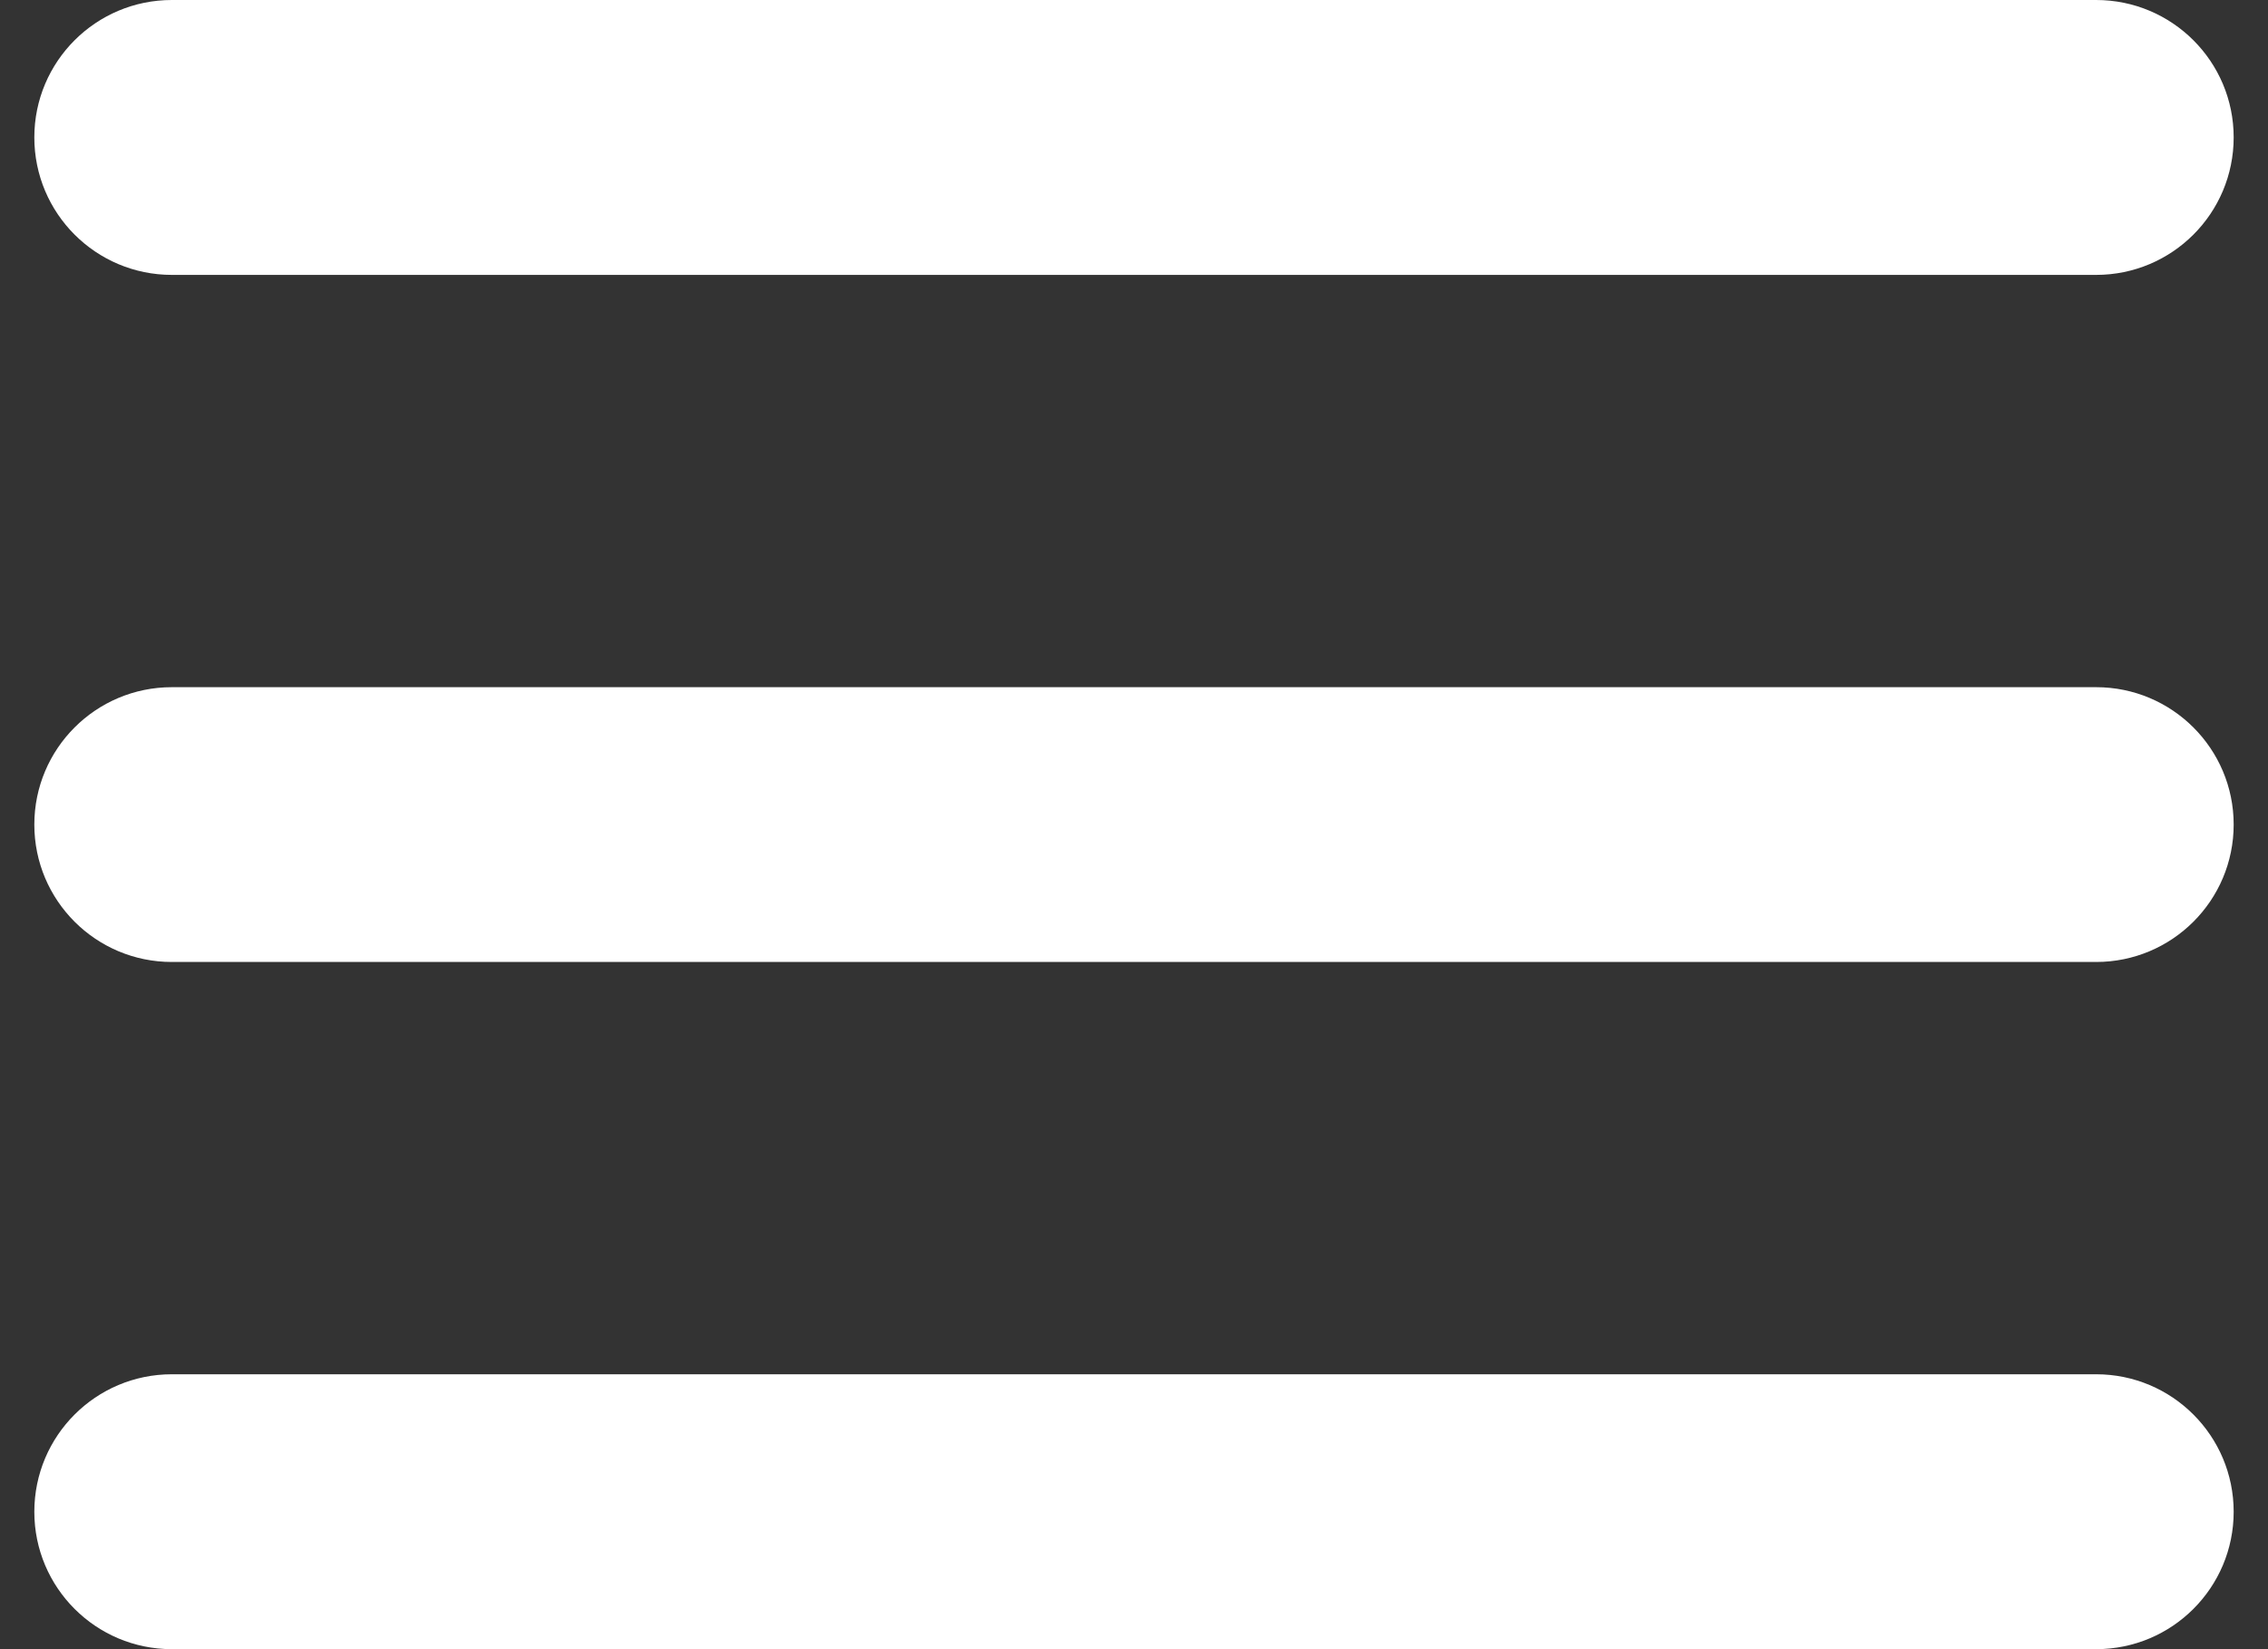
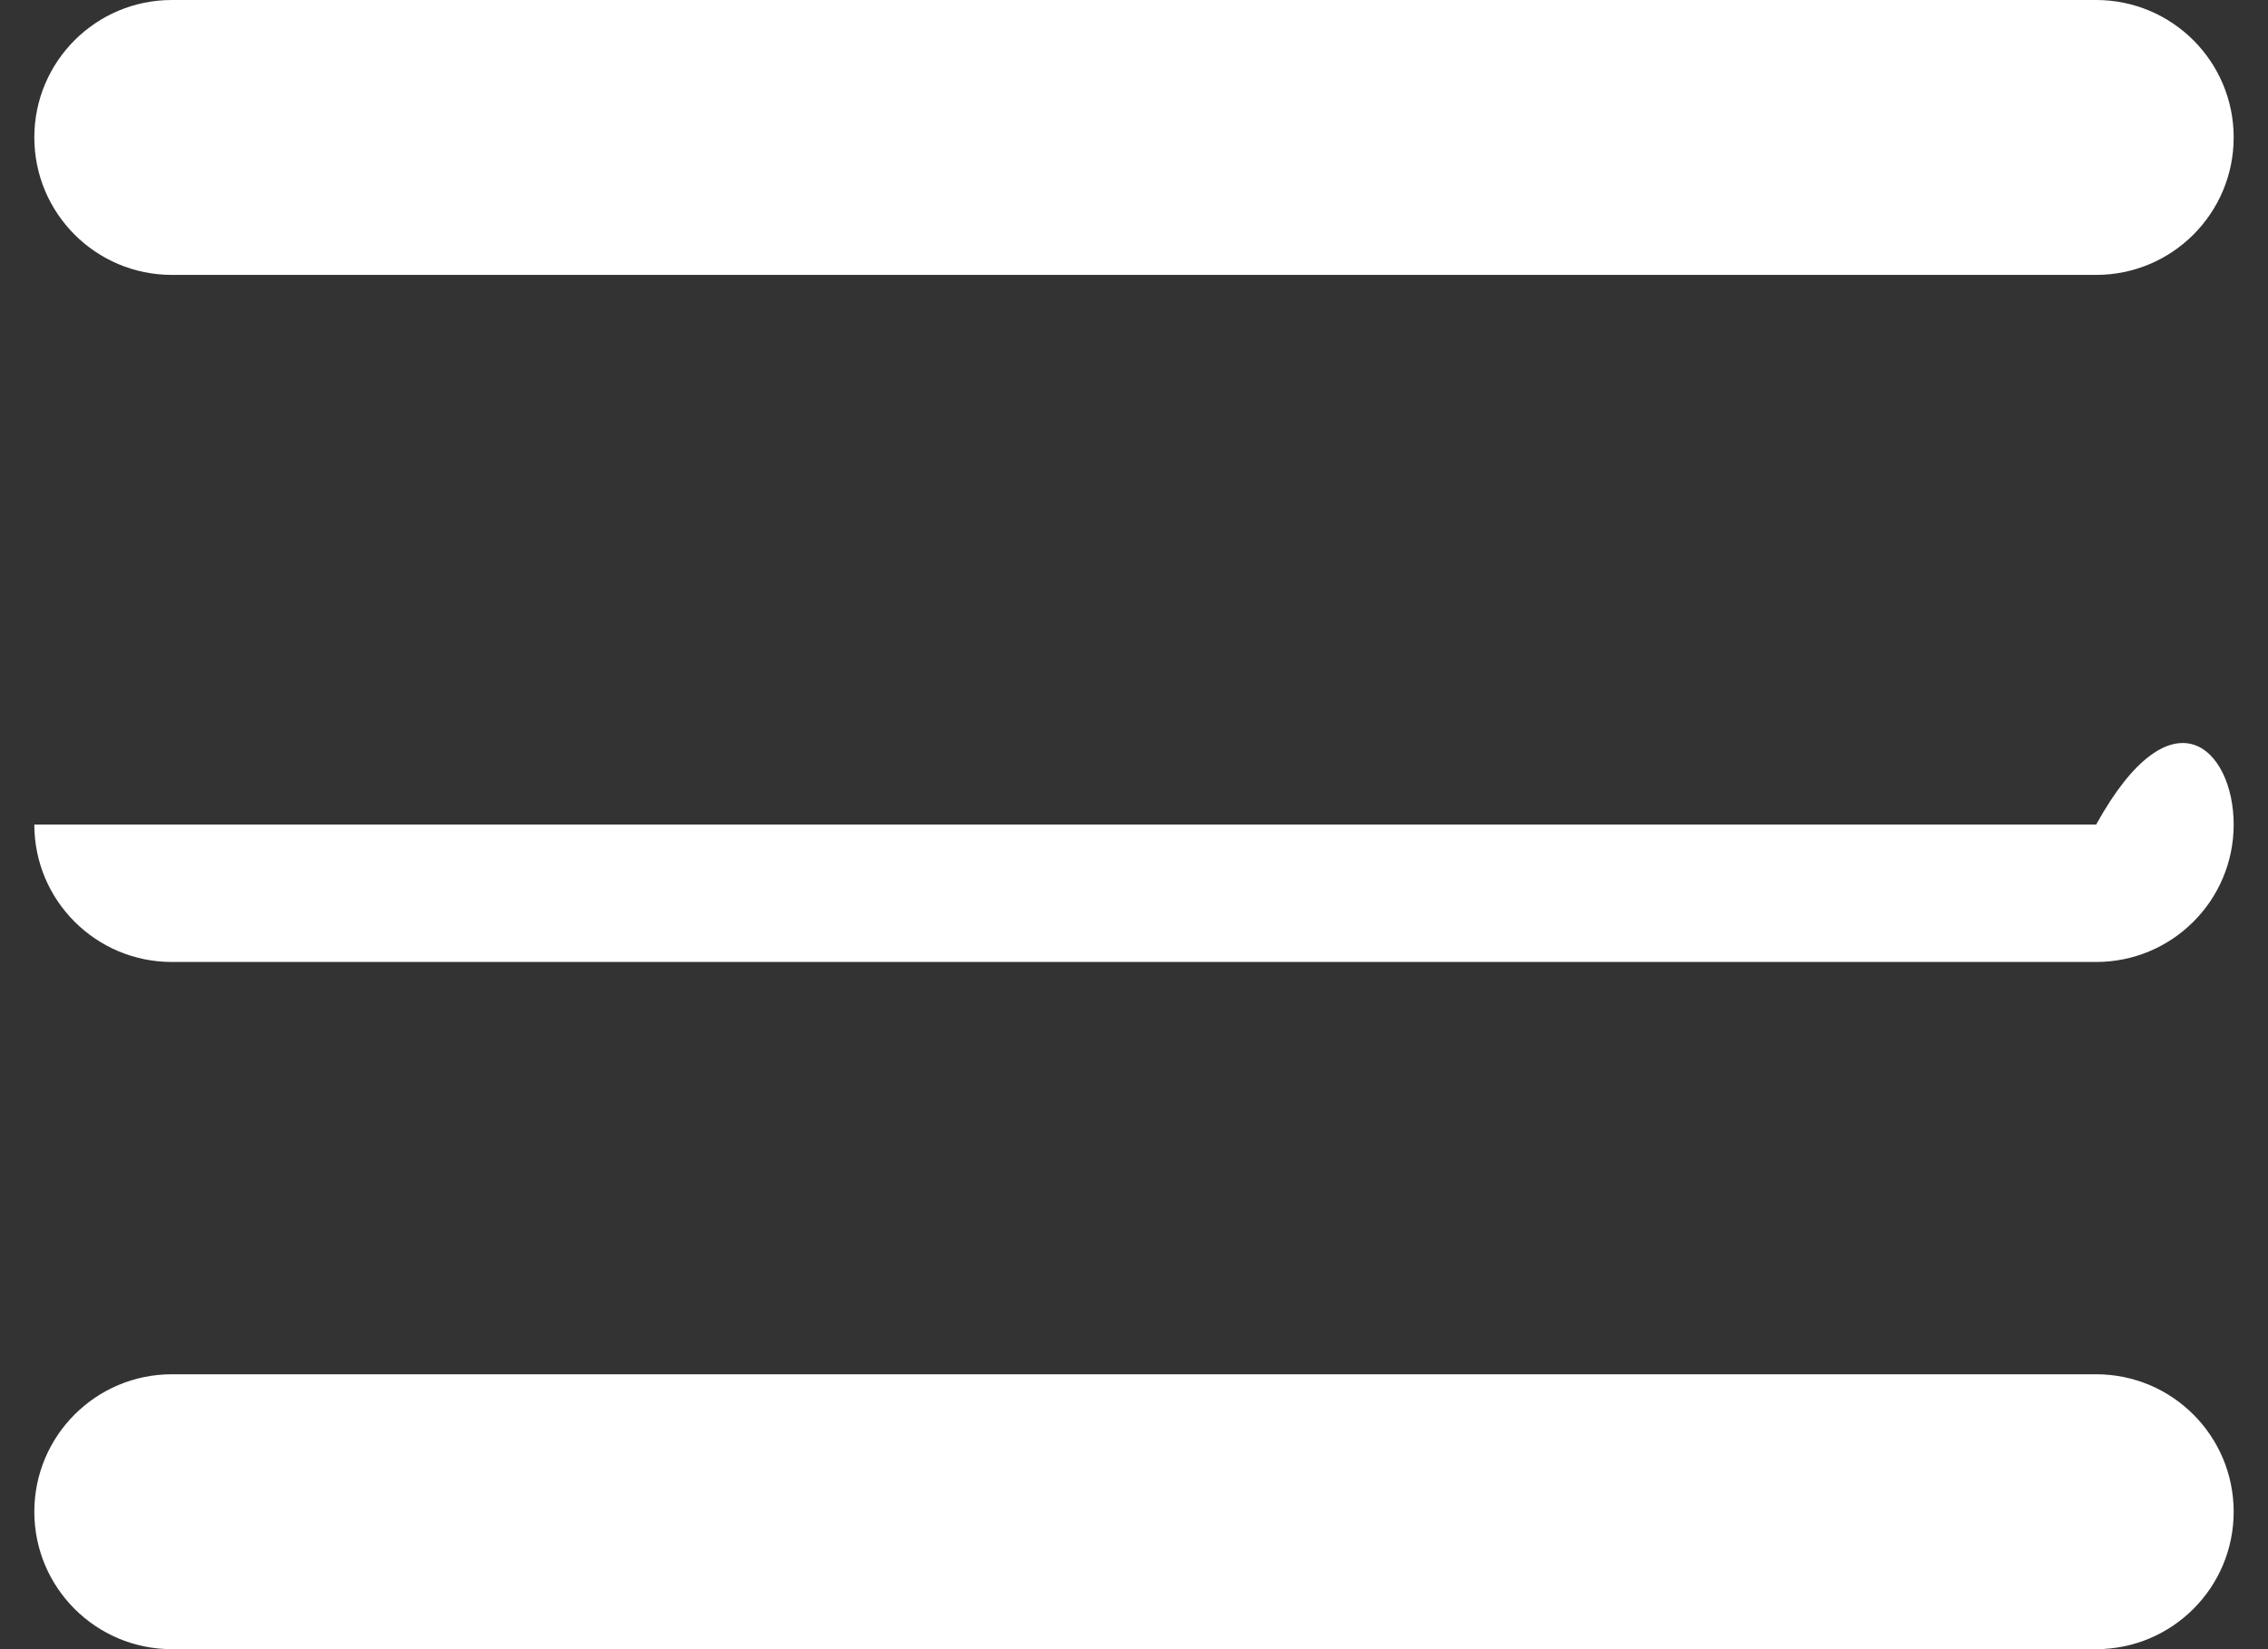
<svg xmlns="http://www.w3.org/2000/svg" width="22" height="16" viewBox="0 0 22 16" fill="none">
  <rect x="0" y="0" width="22" height="16" fill="#333333" stroke="none" />
-   <path d="M0.333 1.333C0.333 0.597 0.93 0 1.667 0H20.333C21.07 0 21.667 0.597 21.667 1.333C21.667 2.07 21.07 2.667 20.333 2.667H1.667C0.93 2.667 0.333 2.07 0.333 1.333ZM0.333 8C0.333 7.264 0.93 6.667 1.667 6.667H20.333C21.07 6.667 21.667 7.264 21.667 8C21.667 8.736 21.07 9.333 20.333 9.333H1.667C0.93 9.333 0.333 8.736 0.333 8ZM0.333 14.667C0.333 13.93 0.93 13.333 1.667 13.333H20.333C21.07 13.333 21.667 13.93 21.667 14.667C21.667 15.403 21.07 16 20.333 16H1.667C0.93 16 0.333 15.403 0.333 14.667Z" fill="white" />
+   <path d="M0.333 1.333C0.333 0.597 0.93 0 1.667 0H20.333C21.07 0 21.667 0.597 21.667 1.333C21.667 2.07 21.07 2.667 20.333 2.667H1.667C0.93 2.667 0.333 2.07 0.333 1.333ZM0.333 8H20.333C21.07 6.667 21.667 7.264 21.667 8C21.667 8.736 21.07 9.333 20.333 9.333H1.667C0.93 9.333 0.333 8.736 0.333 8ZM0.333 14.667C0.333 13.93 0.93 13.333 1.667 13.333H20.333C21.07 13.333 21.667 13.93 21.667 14.667C21.667 15.403 21.07 16 20.333 16H1.667C0.93 16 0.333 15.403 0.333 14.667Z" fill="white" />
</svg>